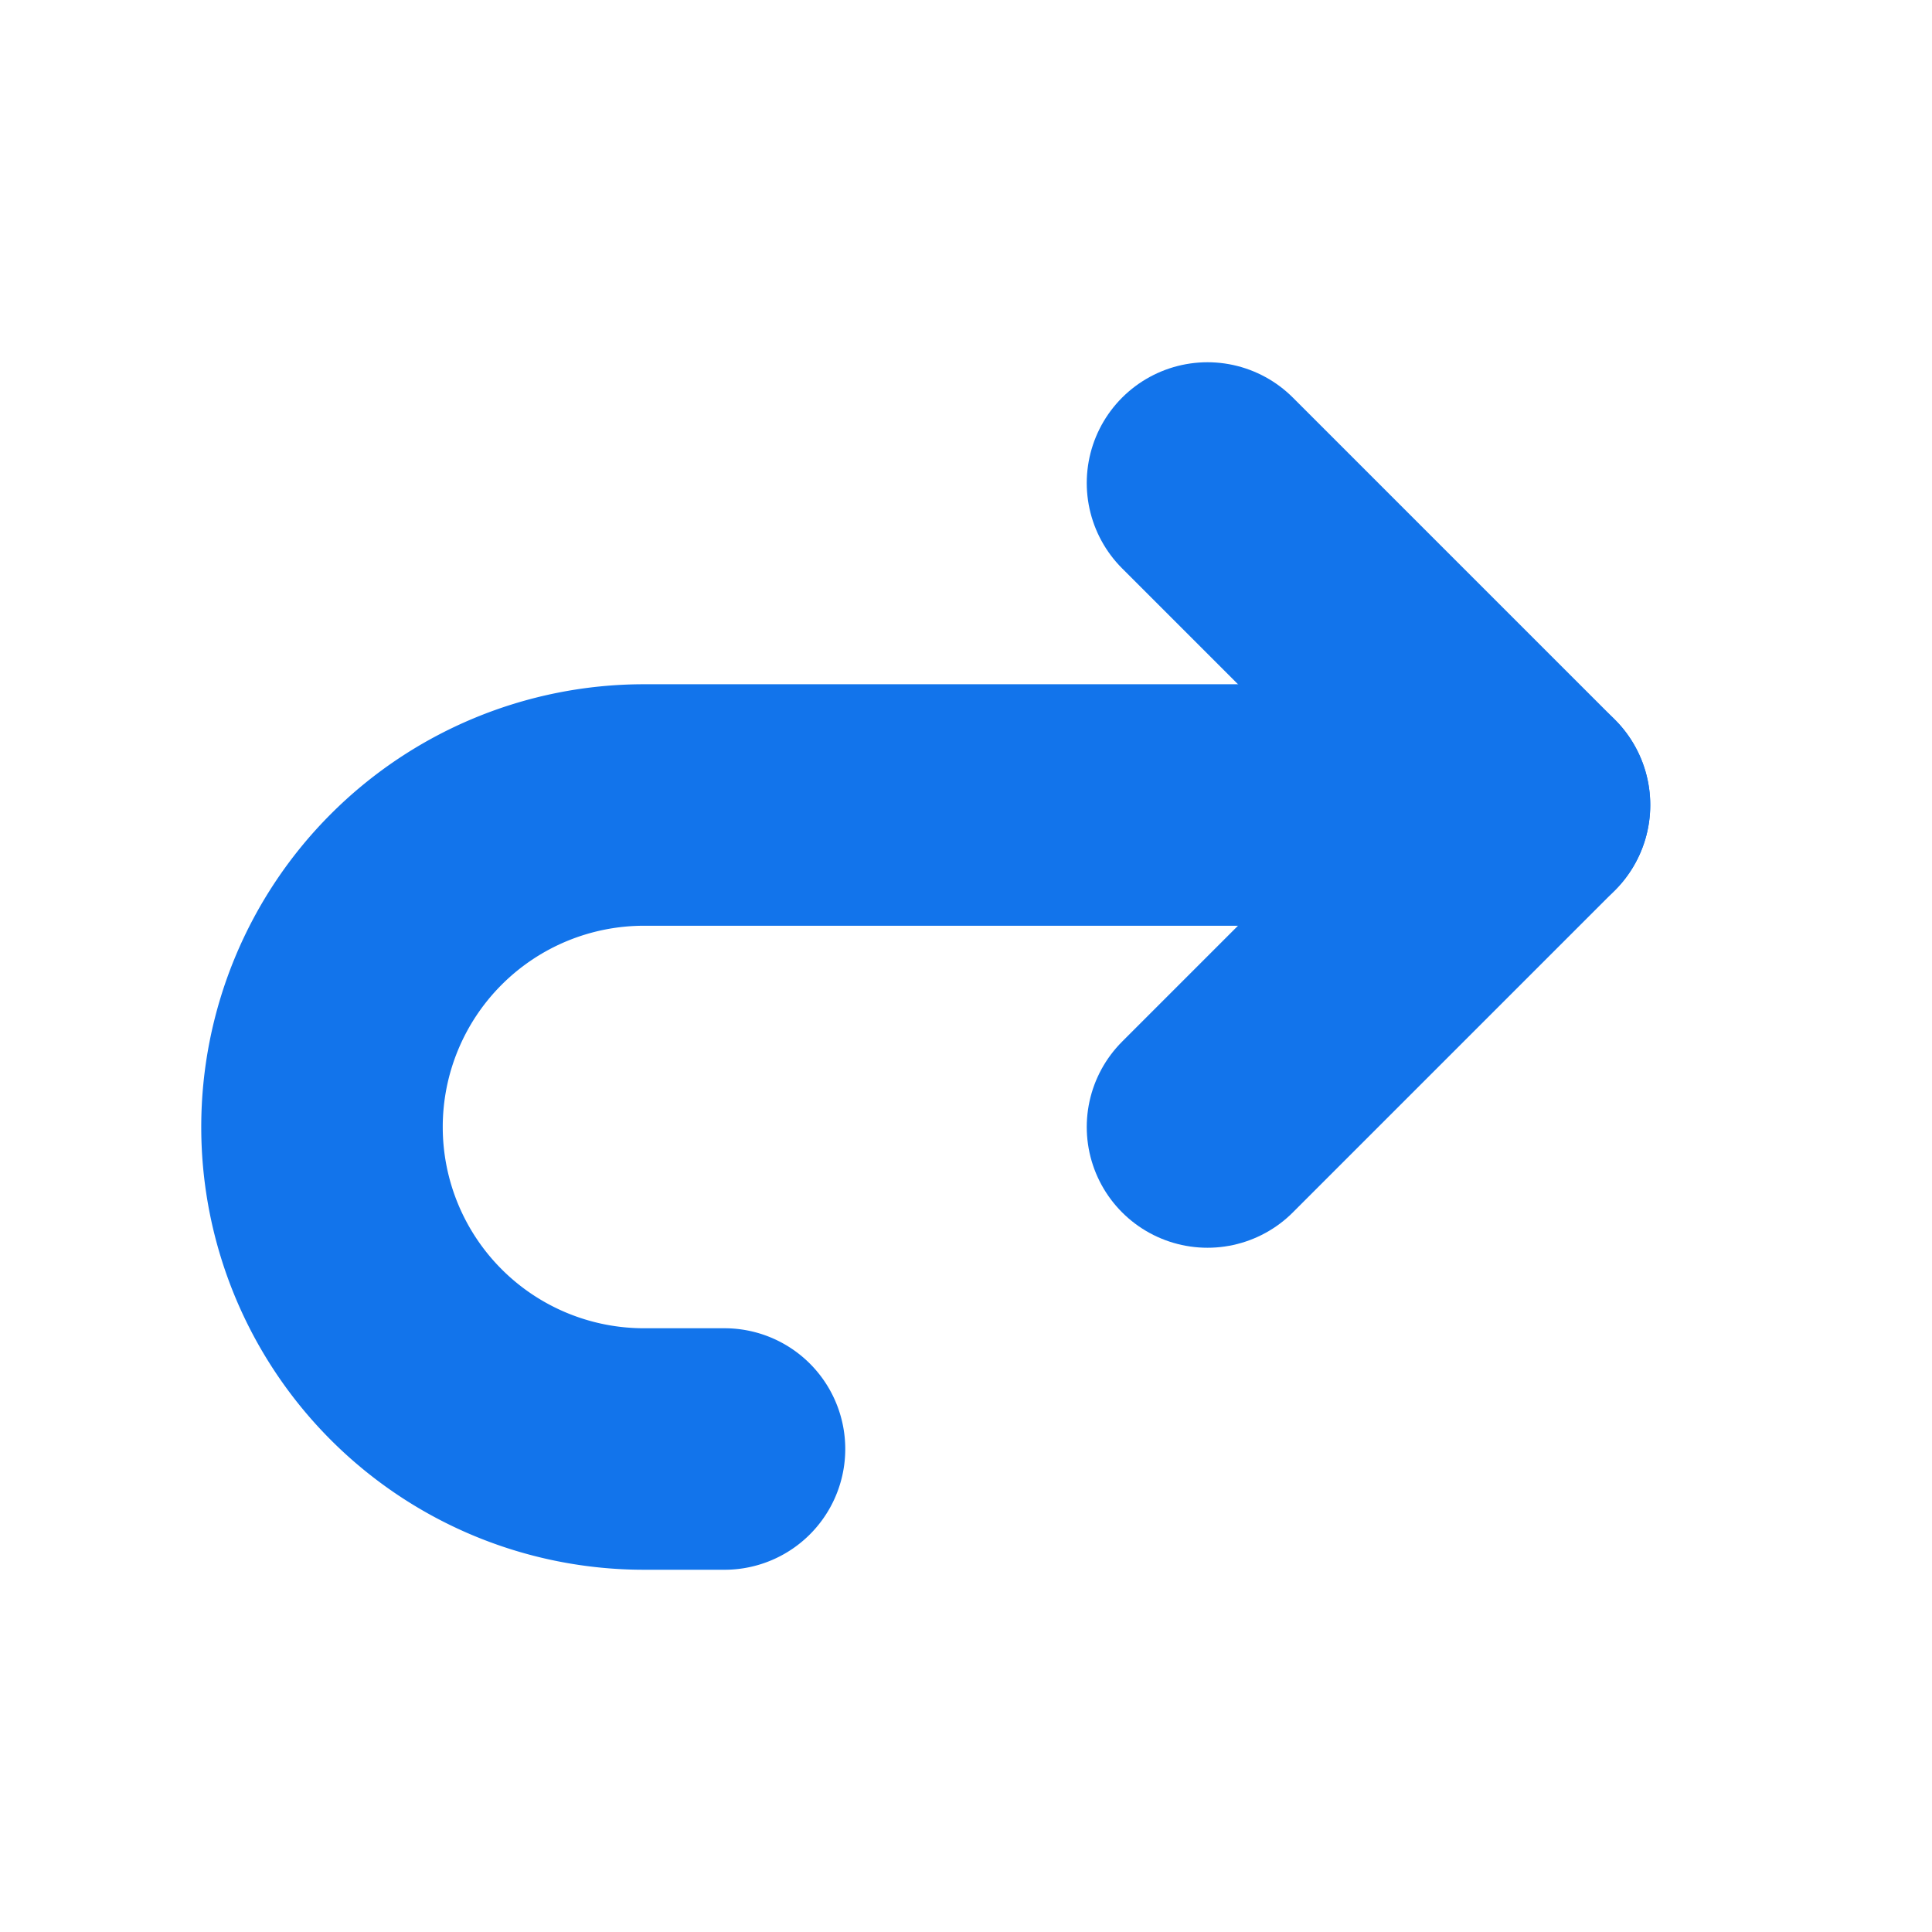
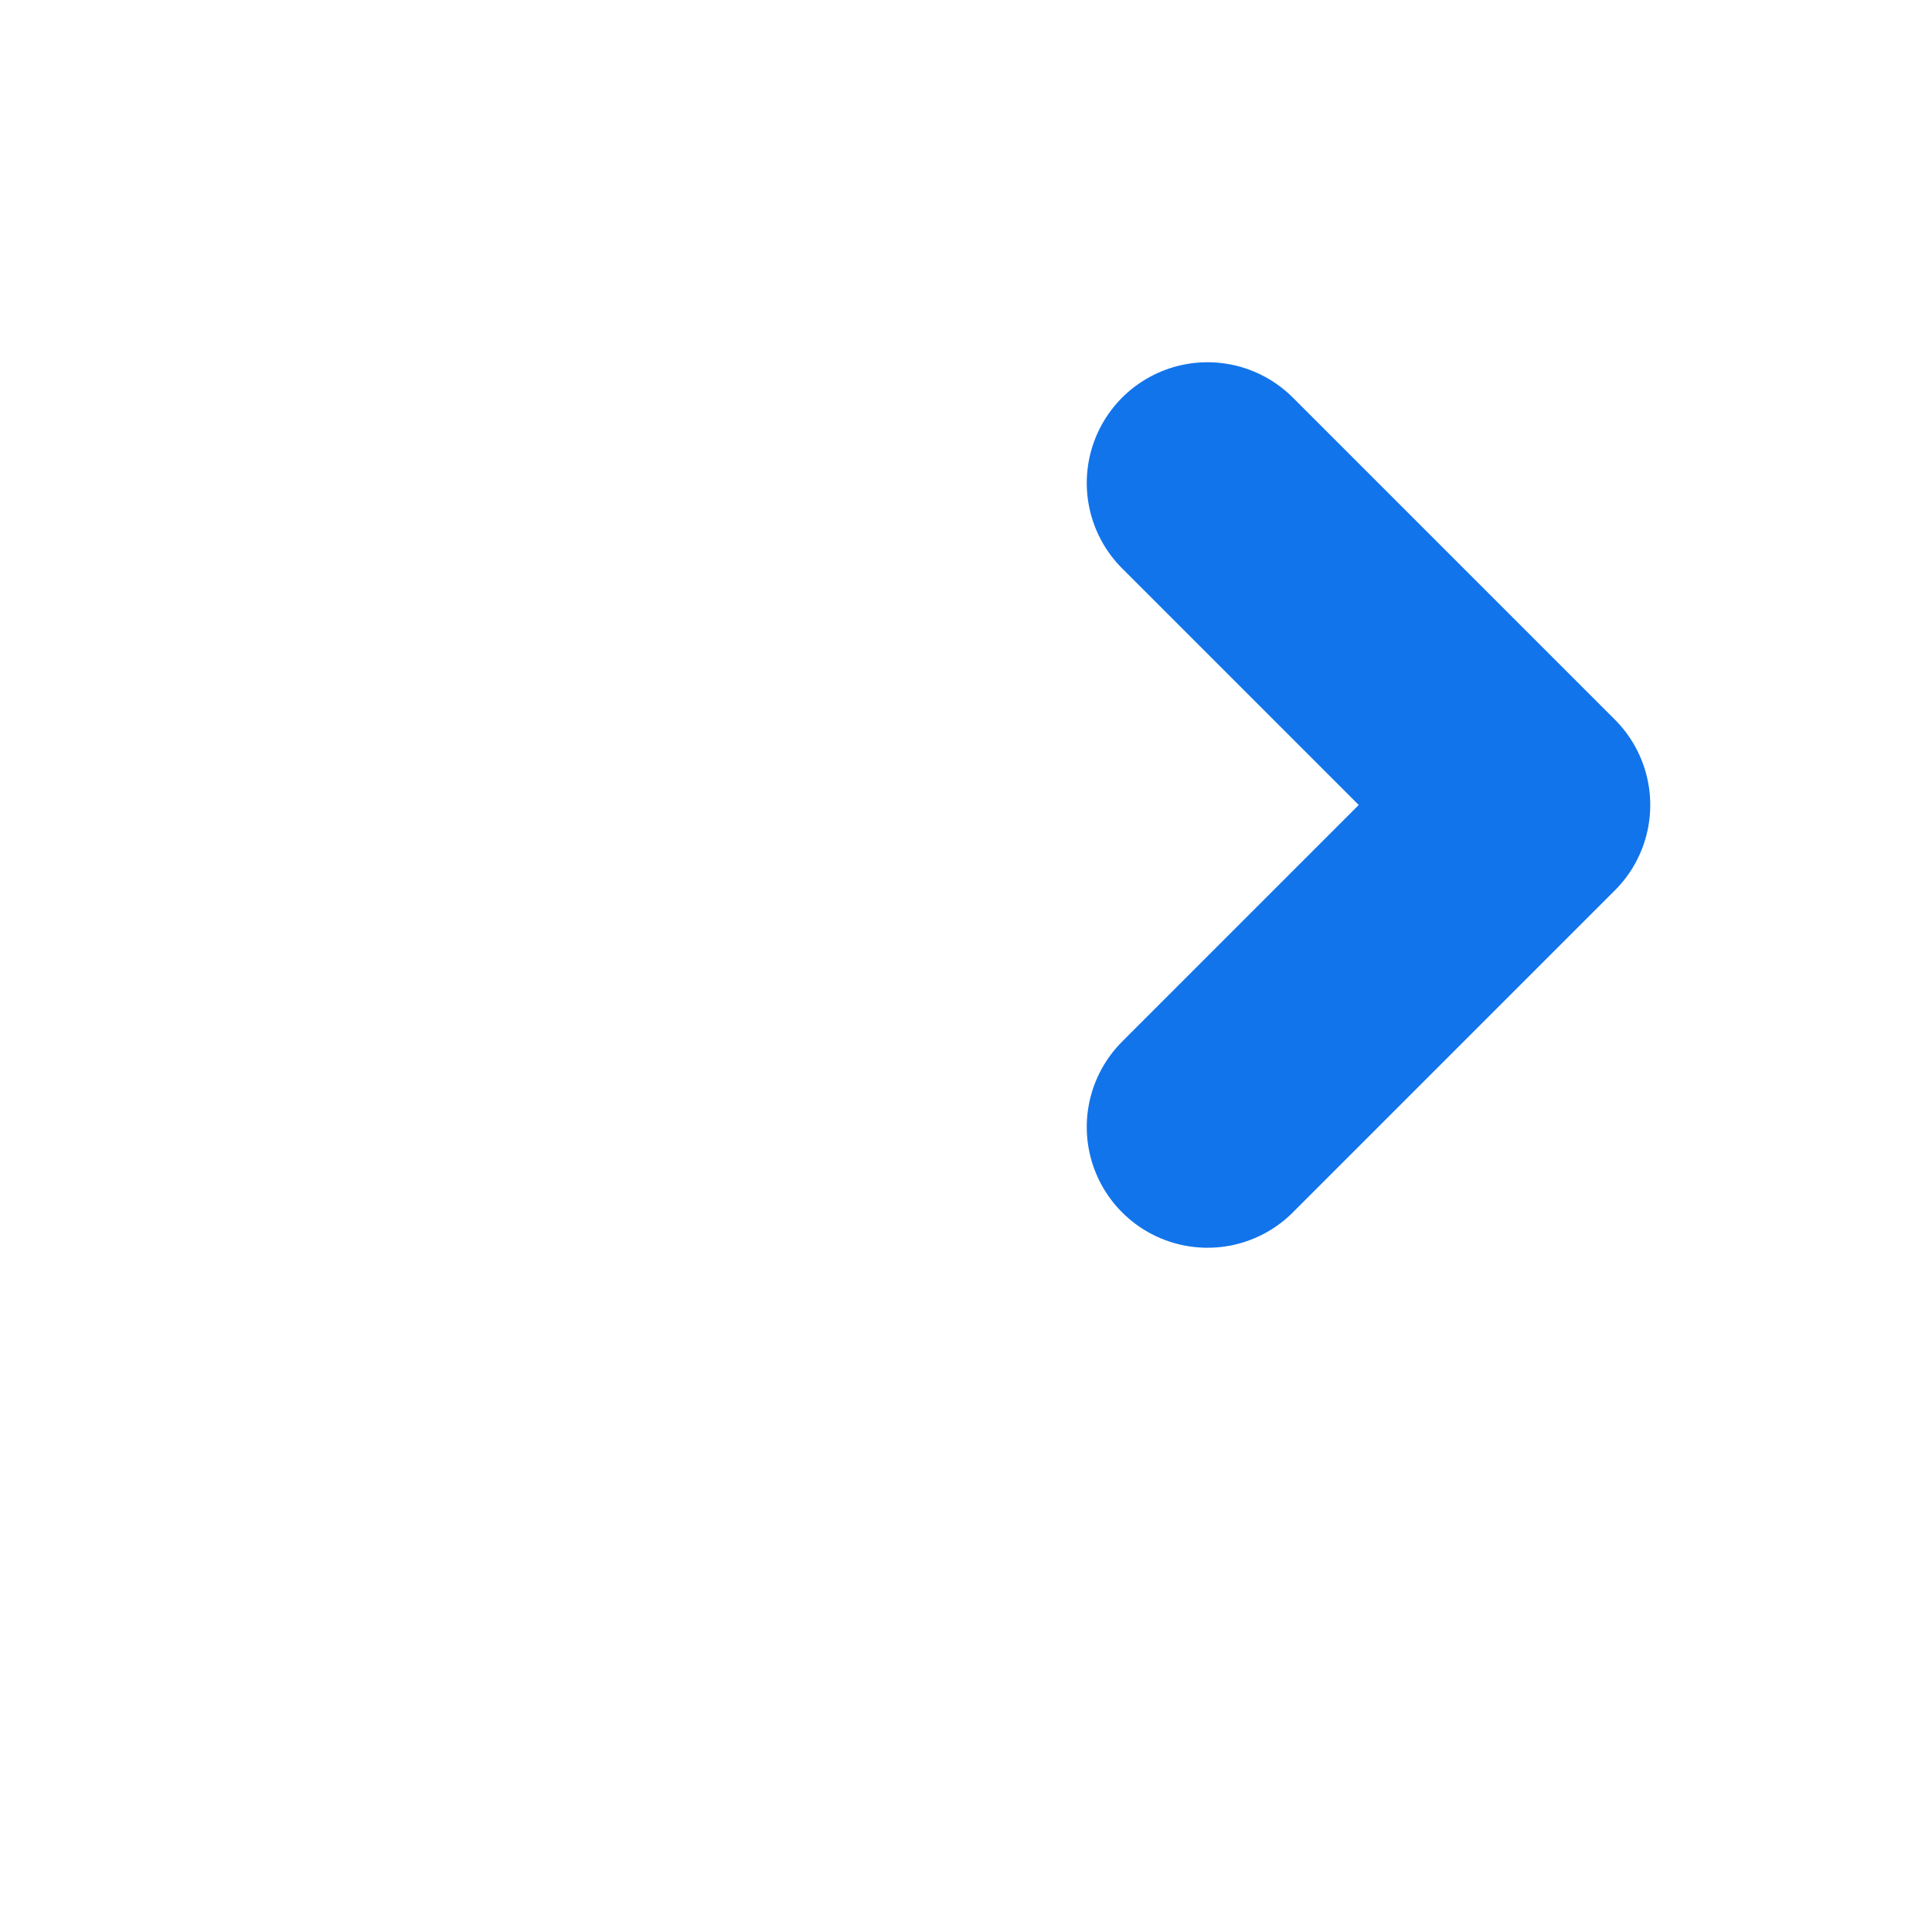
<svg xmlns="http://www.w3.org/2000/svg" fill="none" stroke="rgb(18, 116, 235)" stroke-width="3" viewBox="0 0 24 24" stroke-linecap="round" stroke-linejoin="round" height="200px" width="200px">
  <path d="M15 14l4 -4l-4 -4" />
-   <path d="M19 10h-11a4 4 0 1 0 0 8h1" />
</svg>